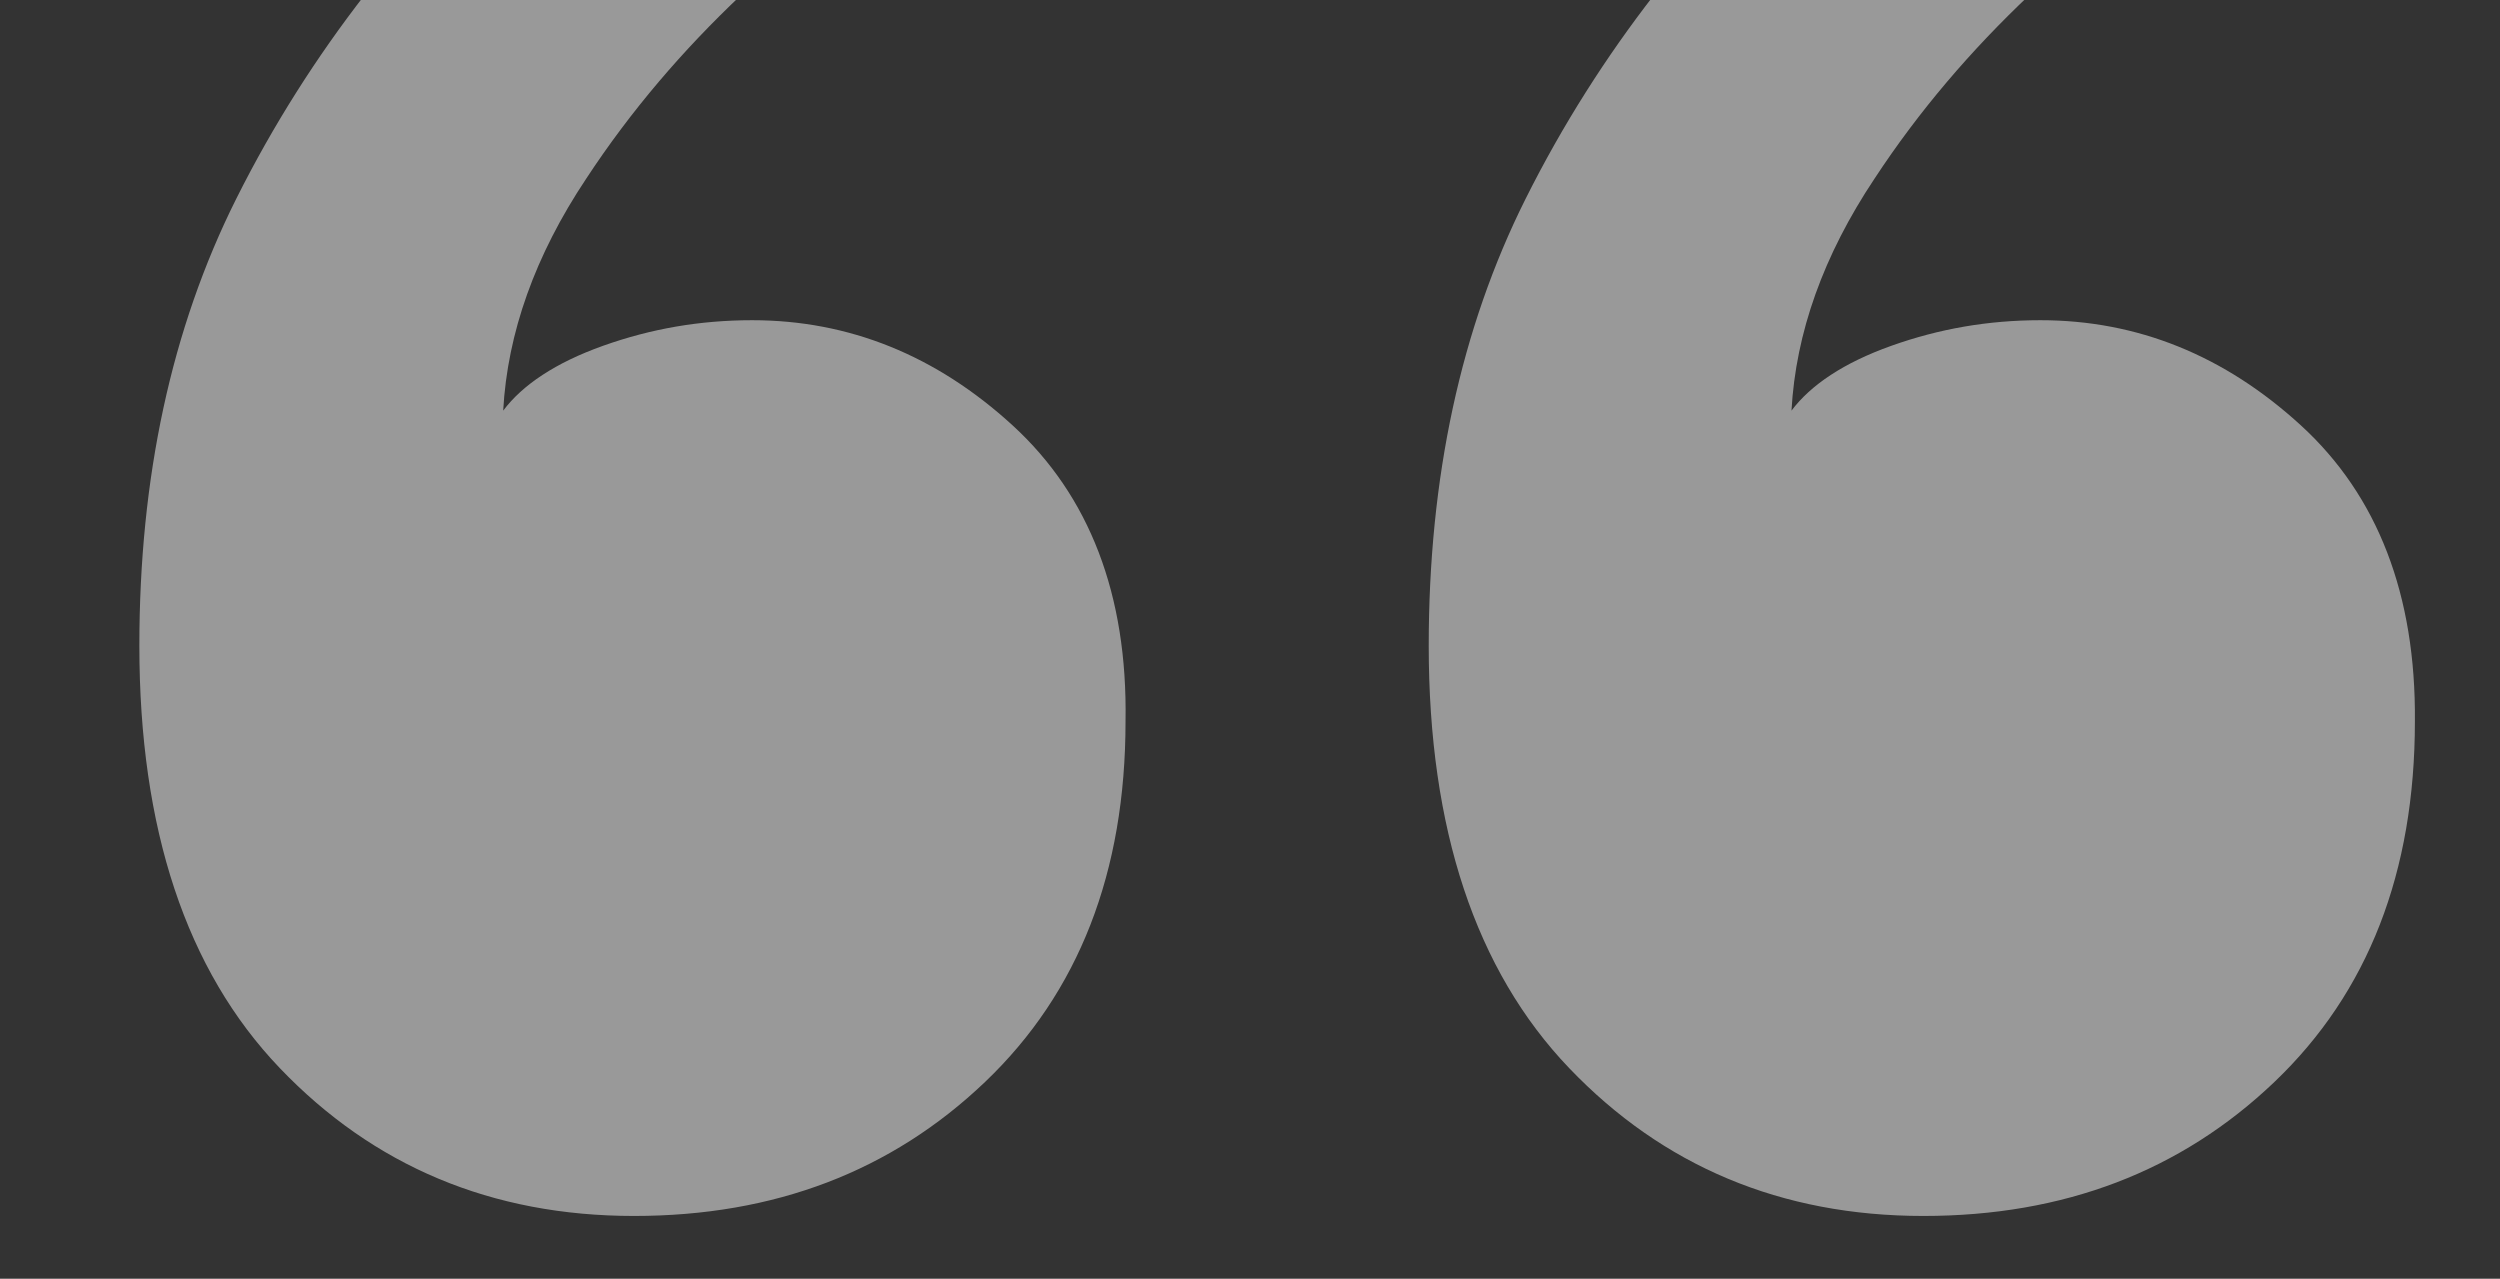
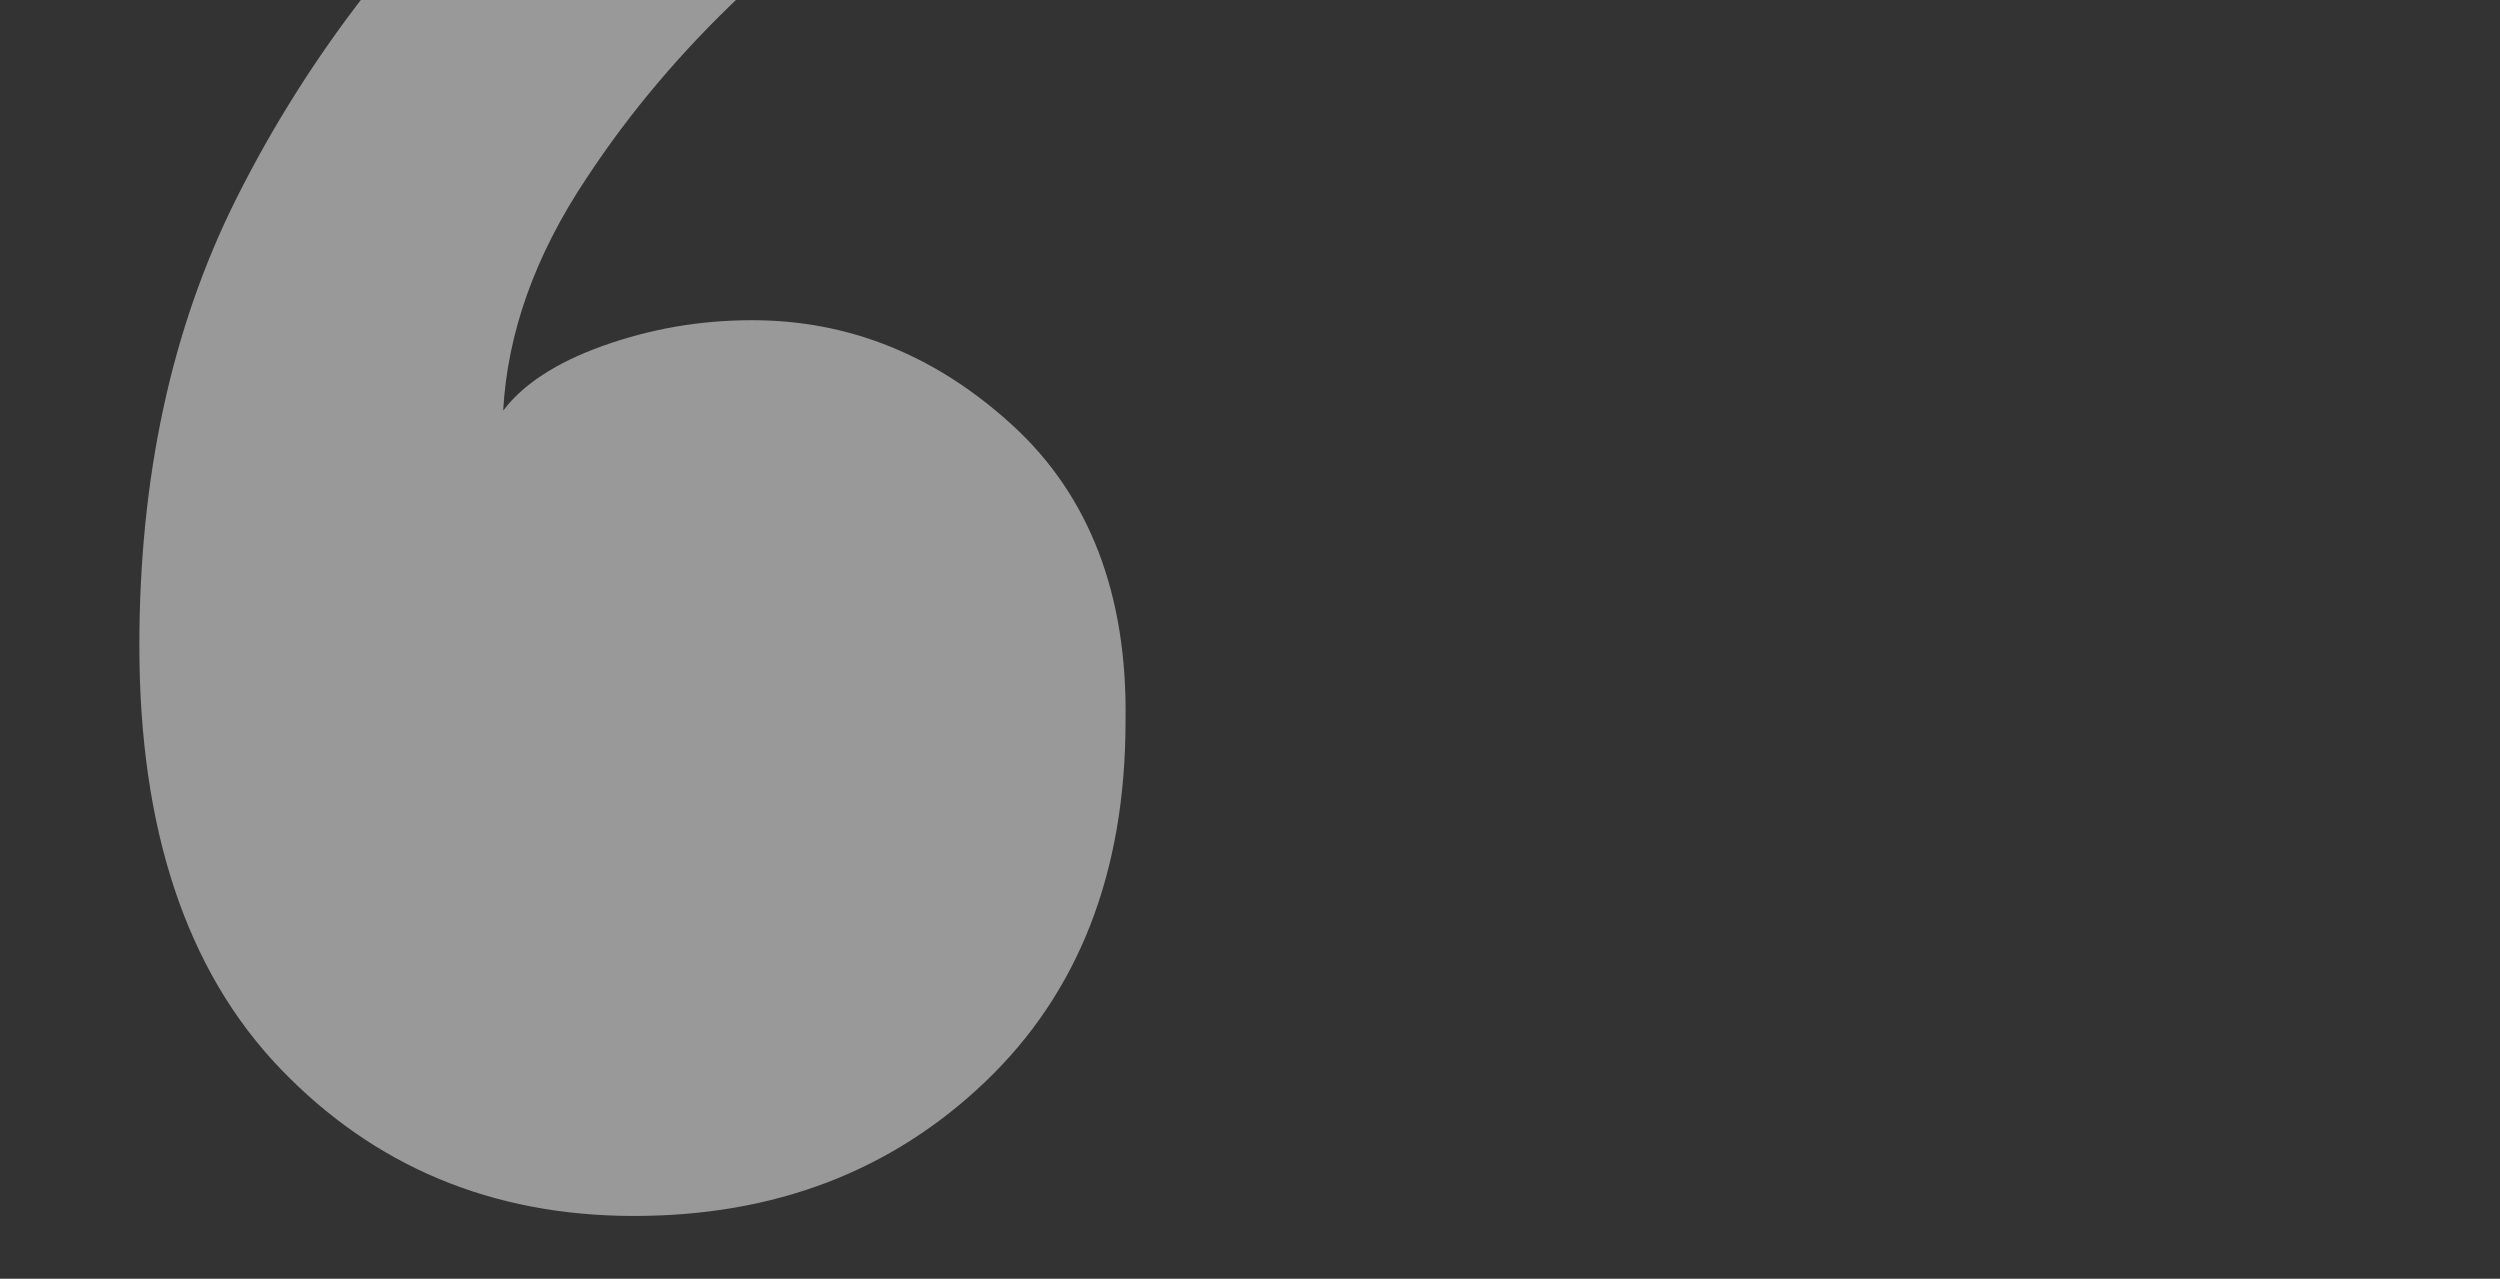
<svg xmlns="http://www.w3.org/2000/svg" version="1.1" id="Capa_1" x="0px" y="0px" viewBox="0 0 235 120.2" style="enable-background:new 0 0 235 120.2;" xml:space="preserve">
  <rect x="0" y="0" width="235" height="120.2" fill="#333333" stroke="none" />
  <style type="text/css">
	.st0{opacity:0.5;}
	.st1{fill:#FFFFFF;}
</style>
  <g class="st0">
-     <path class="st1" d="M216.3,40c-7.2-6.6-15.4-9.9-24.5-9.9c-4.9,0-9.5,0.8-14,2.4c-4.5,1.6-7.6,3.7-9.4,6.1   c0.4-7.3,3-14.6,7.8-21.8c4.2-6.4,9.1-12.1,14.6-17.3h-35.3c-4.5,5.8-8.6,12.2-12.1,19.2c-6.1,12.2-9.1,26.2-9.1,42   c0,17.2,4.4,30.5,13.2,39.7c8.8,9.2,19.9,13.9,33.3,13.9c13.2,0,24.2-4.2,33-12.6c8.8-8.4,13.2-19.7,13.2-33.9   C227.1,55.9,223.5,46.6,216.3,40z" />
    <path class="st1" d="M95.2,40c-7.2-6.6-15.4-9.9-24.5-9.9c-4.9,0-9.5,0.8-14,2.4c-4.5,1.6-7.6,3.7-9.4,6.1c0.4-7.3,3-14.6,7.8-21.8   c4.2-6.4,9.1-12.1,14.6-17.3H34.3c-4.5,5.8-8.6,12.2-12.1,19.2c-6.1,12.2-9.1,26.2-9.1,42c0,17.2,4.4,30.5,13.2,39.7   c8.8,9.2,19.9,13.9,33.3,13.9c13.2,0,24.2-4.2,33-12.6c8.8-8.4,13.2-19.7,13.2-33.9C106,55.9,102.4,46.6,95.2,40z" />
  </g>
</svg>